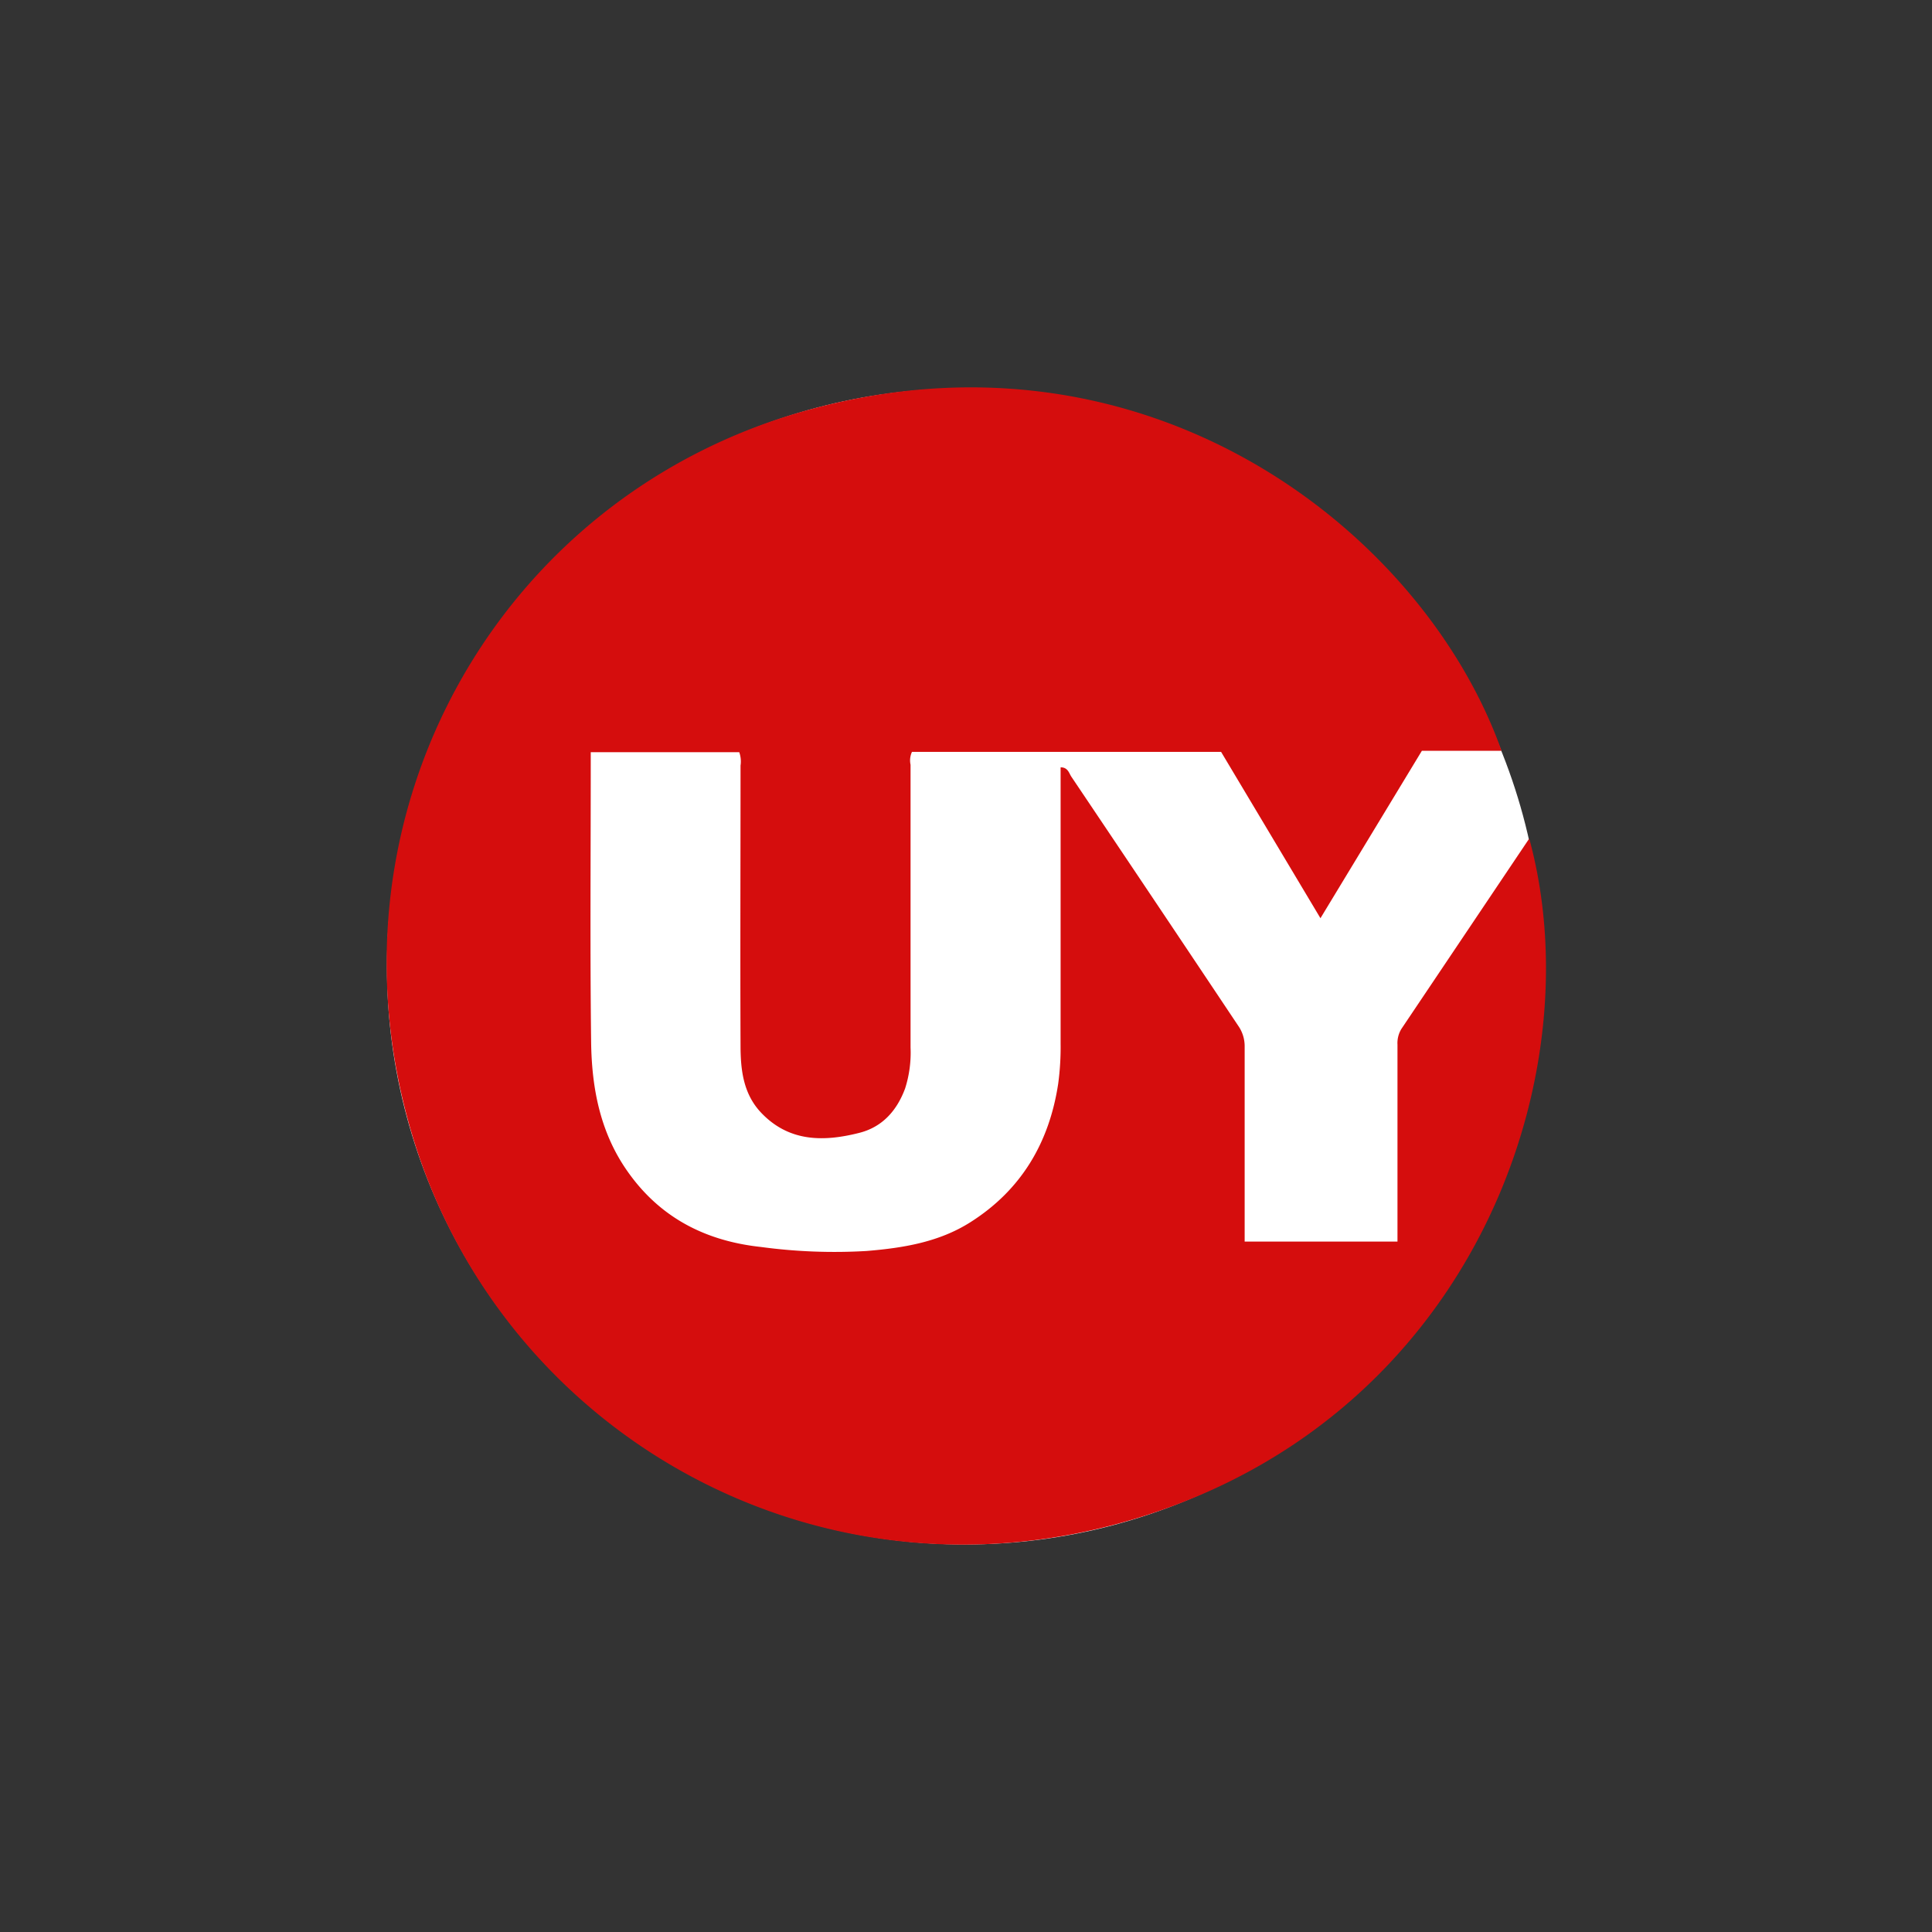
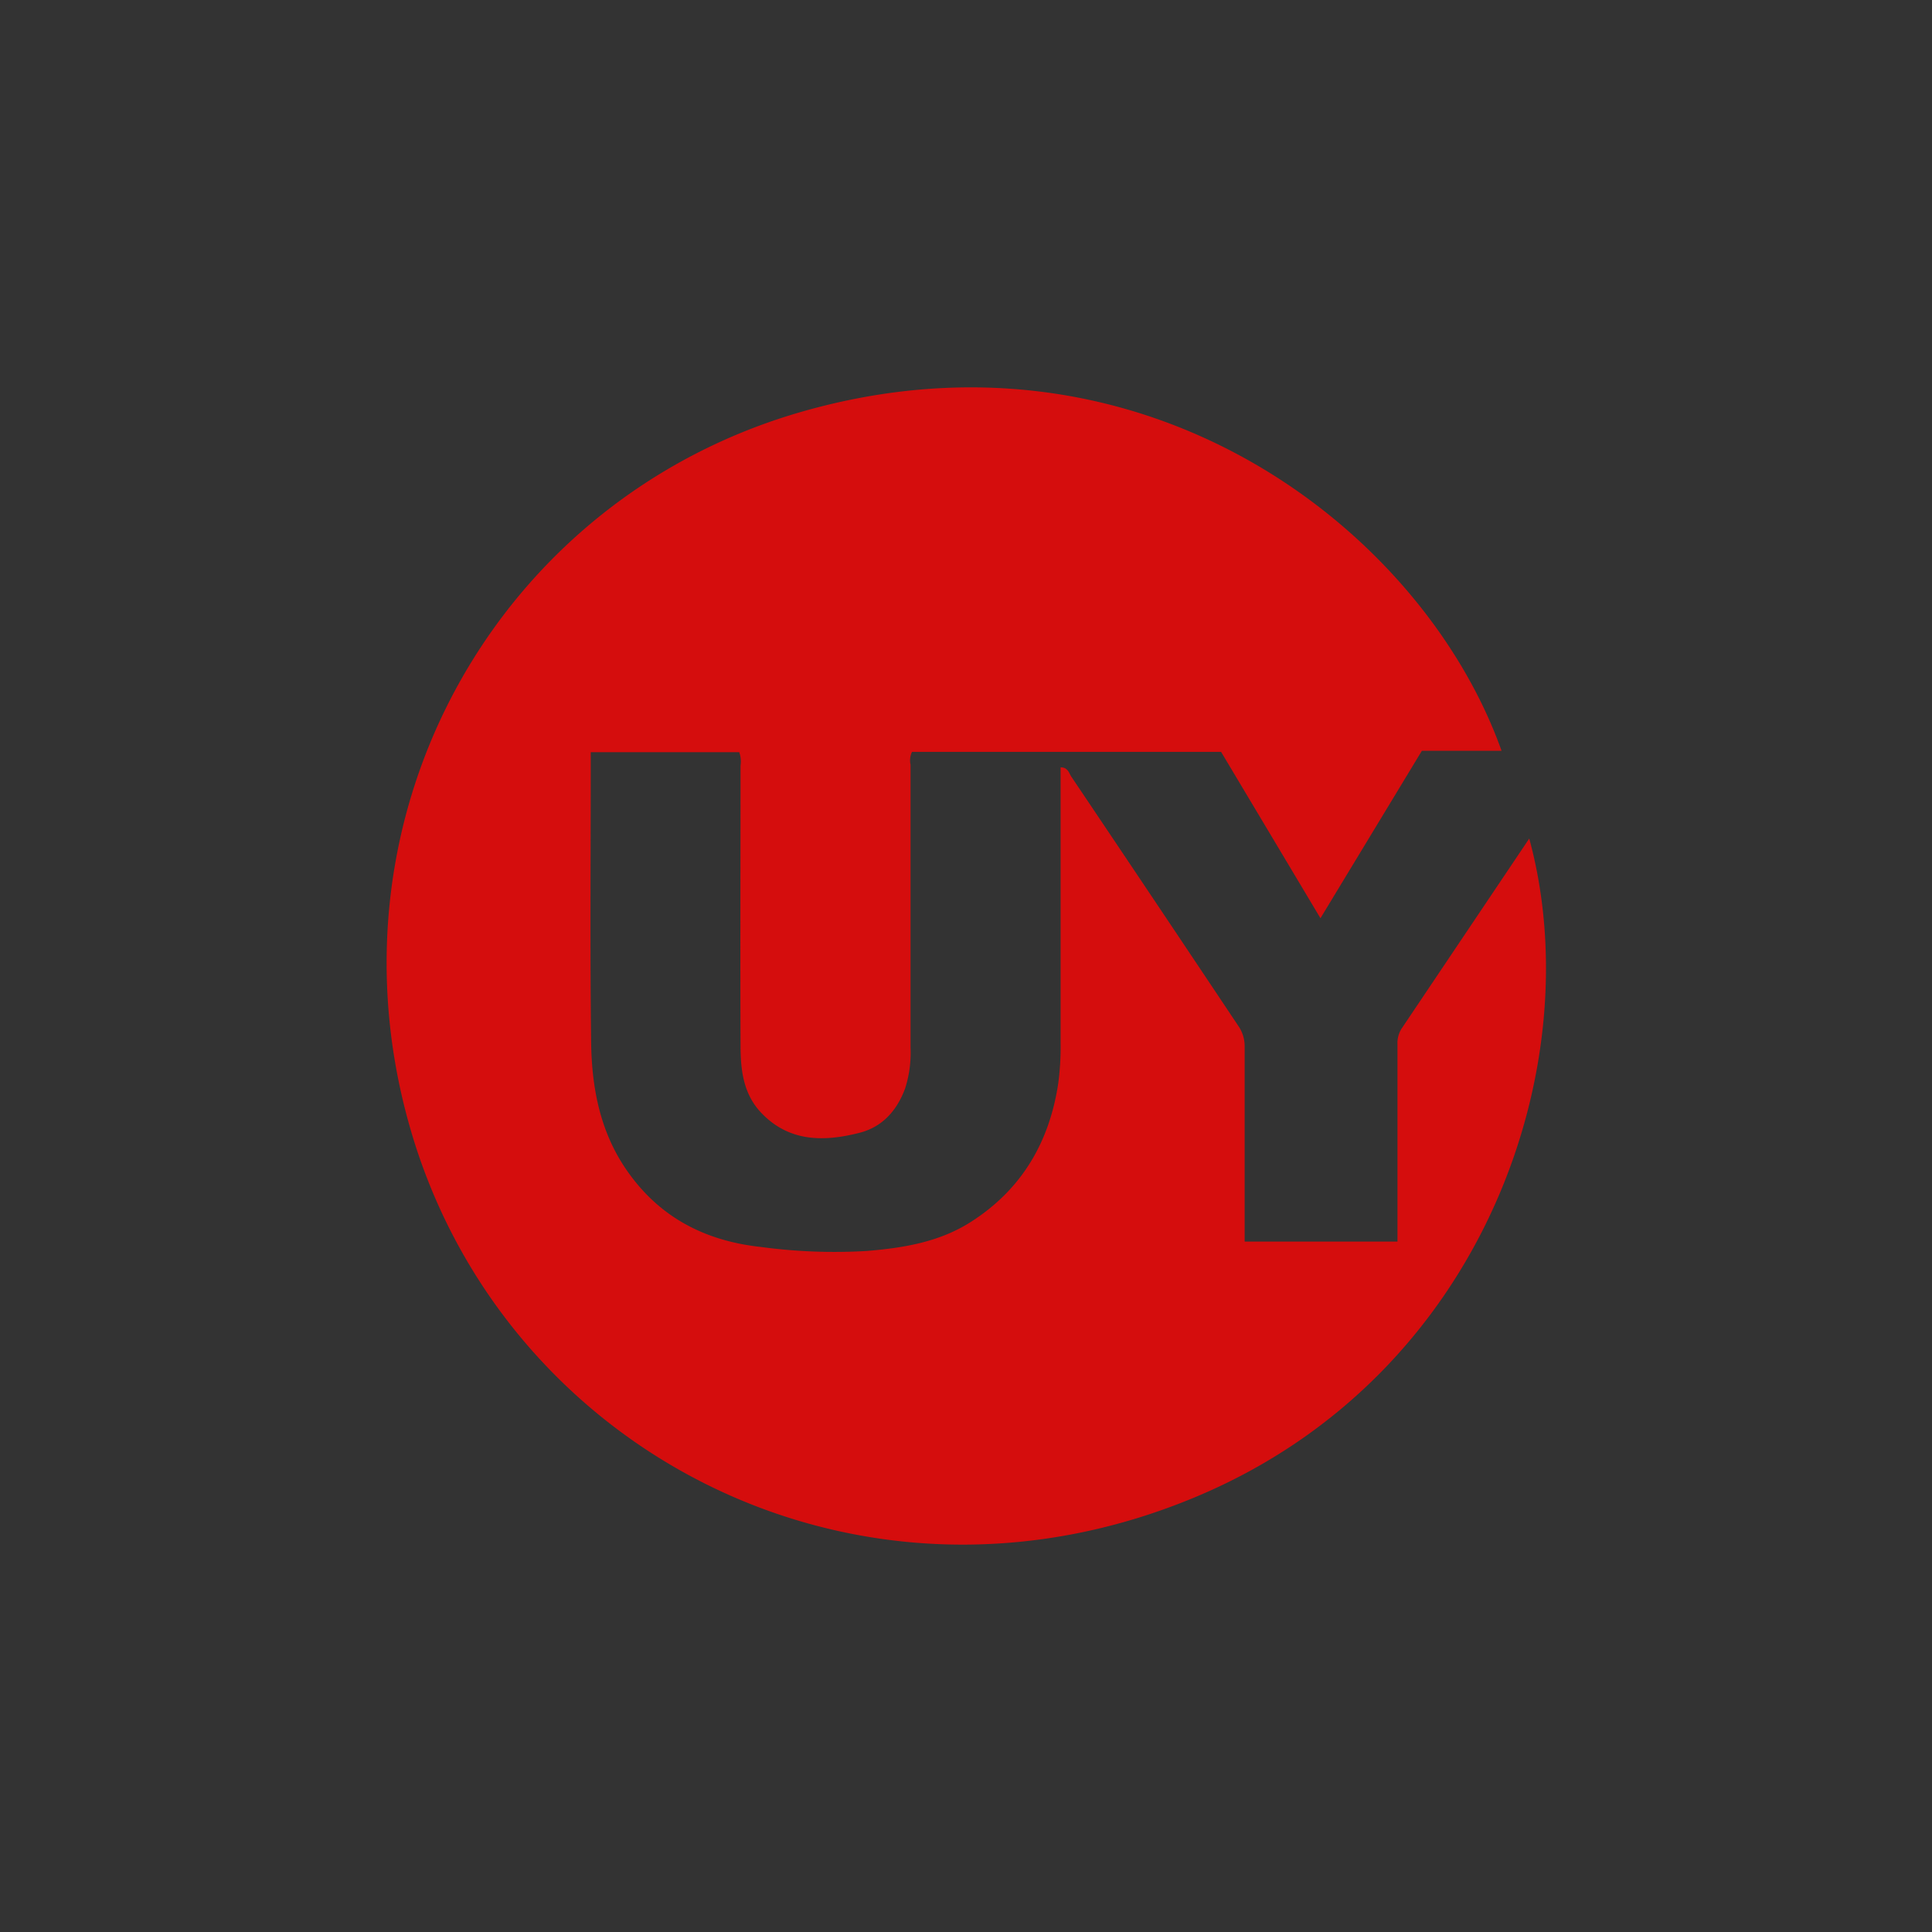
<svg xmlns="http://www.w3.org/2000/svg" id="Layer_1" data-name="Layer 1" viewBox="0 0 300 300">
  <rect x="0" y="0" width="300" height="300" fill="#333333" stroke="none" />
-   <circle cx="149.84" cy="150.07" r="89.76" fill="#fff" />
  <path d="M233.16,116.58H220.79l-15.75,26-15.43-25.83h-48a3.17,3.17,0,0,0-.22,2q0,22,0,43.91a18.23,18.23,0,0,1-.85,6.37c-1.29,3.47-3.57,6-7.15,6.89-5.53,1.4-10.92,1.41-15.25-3.19-2.73-2.92-3.14-6.61-3.15-10.32-.06-14.51,0-29,0-43.53a4.32,4.32,0,0,0-.2-2.08H91.73v1.86c0,14.39-.12,28.78.06,43.16.09,7,1.35,13.82,5.47,19.81,5.06,7.37,12.2,11.06,20.9,12a85.15,85.15,0,0,0,16.43.62c5.69-.47,11.3-1.38,16.21-4.54,7.82-5,12.14-12.32,13.52-21.46a42.34,42.34,0,0,0,.37-6.26V119.15c1.15,0,1.31.92,1.66,1.44q13,19.33,25.92,38.69a5.54,5.54,0,0,1,1,3.26c0,9.38,0,18.77,0,28.16v2.09H217v-4.65c0-8.65,0-17.29,0-25.94a4.2,4.2,0,0,1,.62-2.45l19.84-29.54h0c9.45,34.69-6.67,83.23-51.59,102.15-52.57,22.13-108.12-7.06-122.33-57.72C49.88,126.17,77.37,77.39,124.61,63.9,177.9,48.7,221,82.42,233.16,116.58Z" fill="#d50d0d" />
</svg>